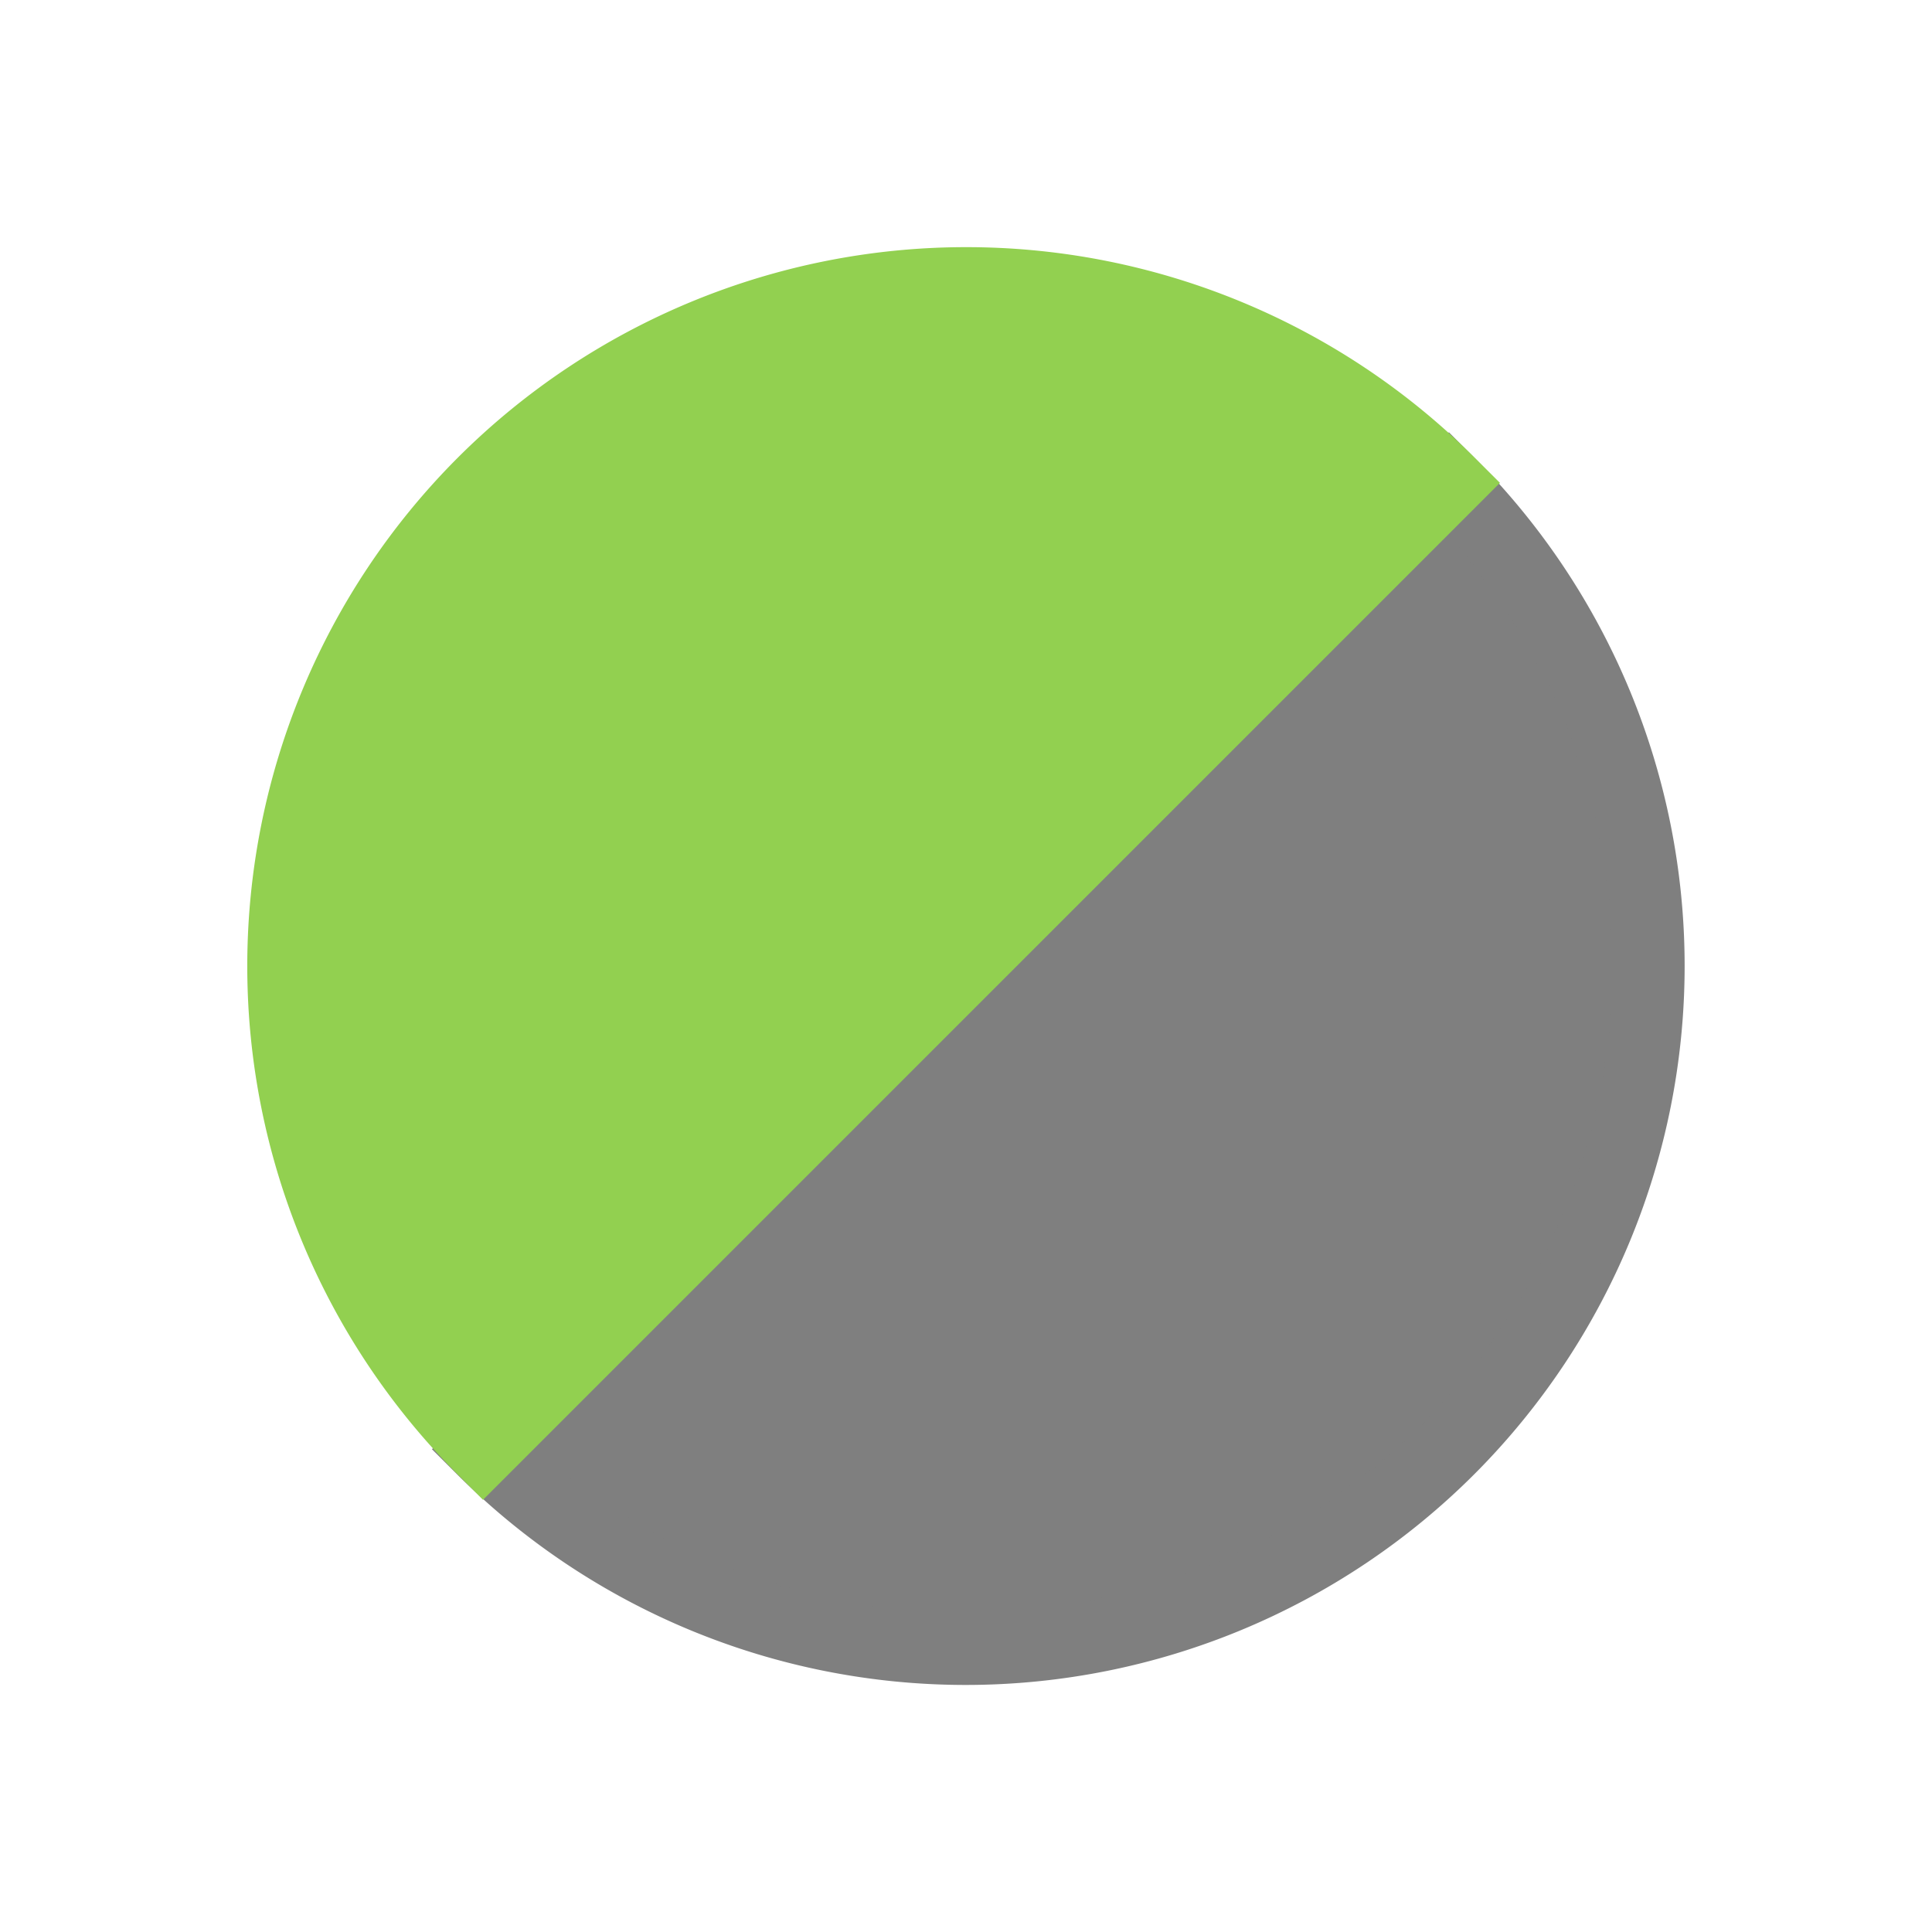
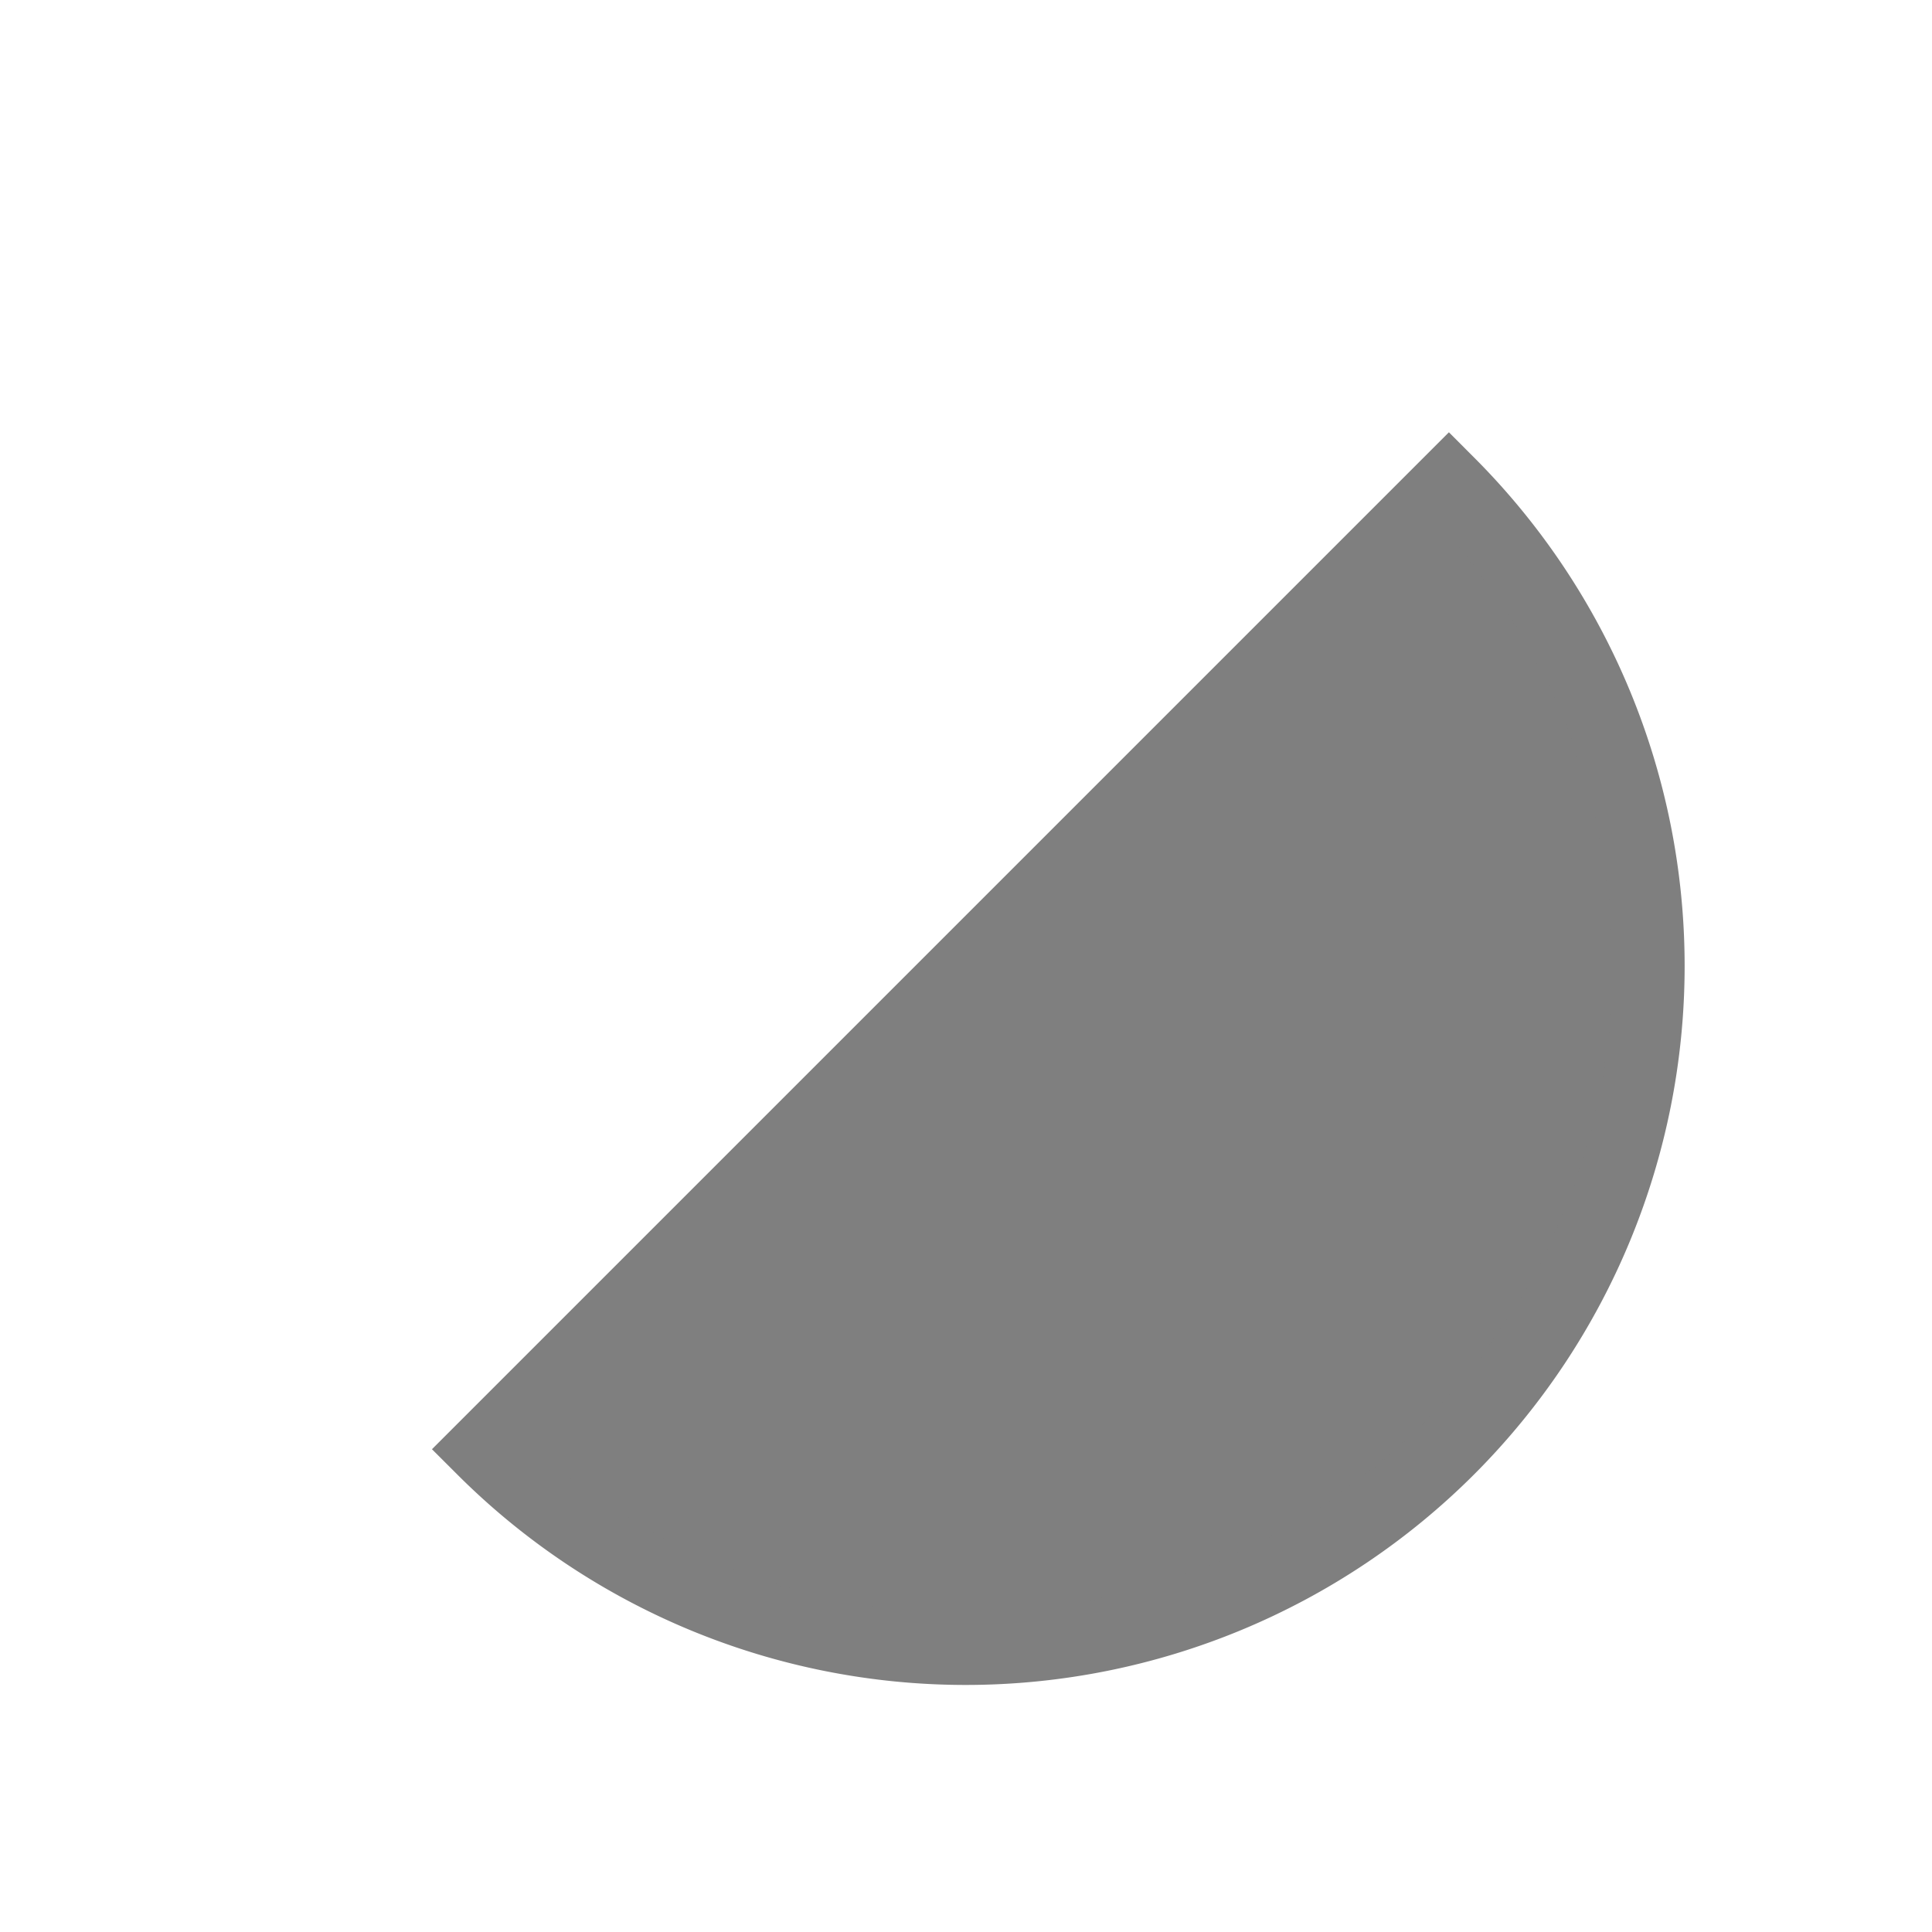
<svg xmlns="http://www.w3.org/2000/svg" xmlns:ns1="http://schemas.microsoft.com/visio/2003/SVGExtensions/" width="0.278in" height="0.278in" viewBox="0 0 20.044 20.044" xml:space="preserve" color-interpolation-filters="sRGB" class="st3">
  <ns1:documentProperties ns1:langID="1049" ns1:metric="true" ns1:viewMarkup="false" />
  <style type="text/css">
	
		.st1 {fill:#7f7f7f;stroke:#7f7f7f;stroke-linecap:butt;stroke-width:0.75}
		.st2 {fill:#92d050;stroke:#92d050;stroke-linecap:butt;stroke-width:0.75}
		.st3 {fill:none;fill-rule:evenodd;font-size:12px;overflow:visible;stroke-linecap:square;stroke-miterlimit:3}
	
	</style>
  <g ns1:mID="0" ns1:index="1" ns1:groupContext="foregroundPage">
    <title>Страница-1</title>
    <ns1:pageProperties ns1:drawingScale="0.0393701" ns1:pageScale="0.0393701" ns1:drawingUnits="24" ns1:shadowOffsetX="8.50394" ns1:shadowOffsetY="-8.50394" />
    <g id="group6-1" transform="translate(2.935,-2.935)" ns1:mID="6" ns1:groupContext="group">
      <title>Лист.6</title>
      <g id="shape4-2" ns1:mID="4" ns1:groupContext="shape" transform="translate(-7.087,8.806) rotate(-45)">
        <title>Лист.4</title>
        <path d="M0 12.96 A7.087 7.087 -90 0 0 7.09 20.04 A7.087 7.087 -180 0 0 14.17 12.96 L0 12.96 Z" class="st1" />
      </g>
      <g id="shape5-4" ns1:mID="5" ns1:groupContext="shape" transform="translate(21.26,17.109) rotate(135)">
        <title>Лист.5</title>
-         <path d="M0 12.96 A7.087 7.087 -90 0 0 7.09 20.04 A7.087 7.087 -180 0 0 14.17 12.96 L0 12.96 Z" class="st2" />
      </g>
    </g>
  </g>
</svg>